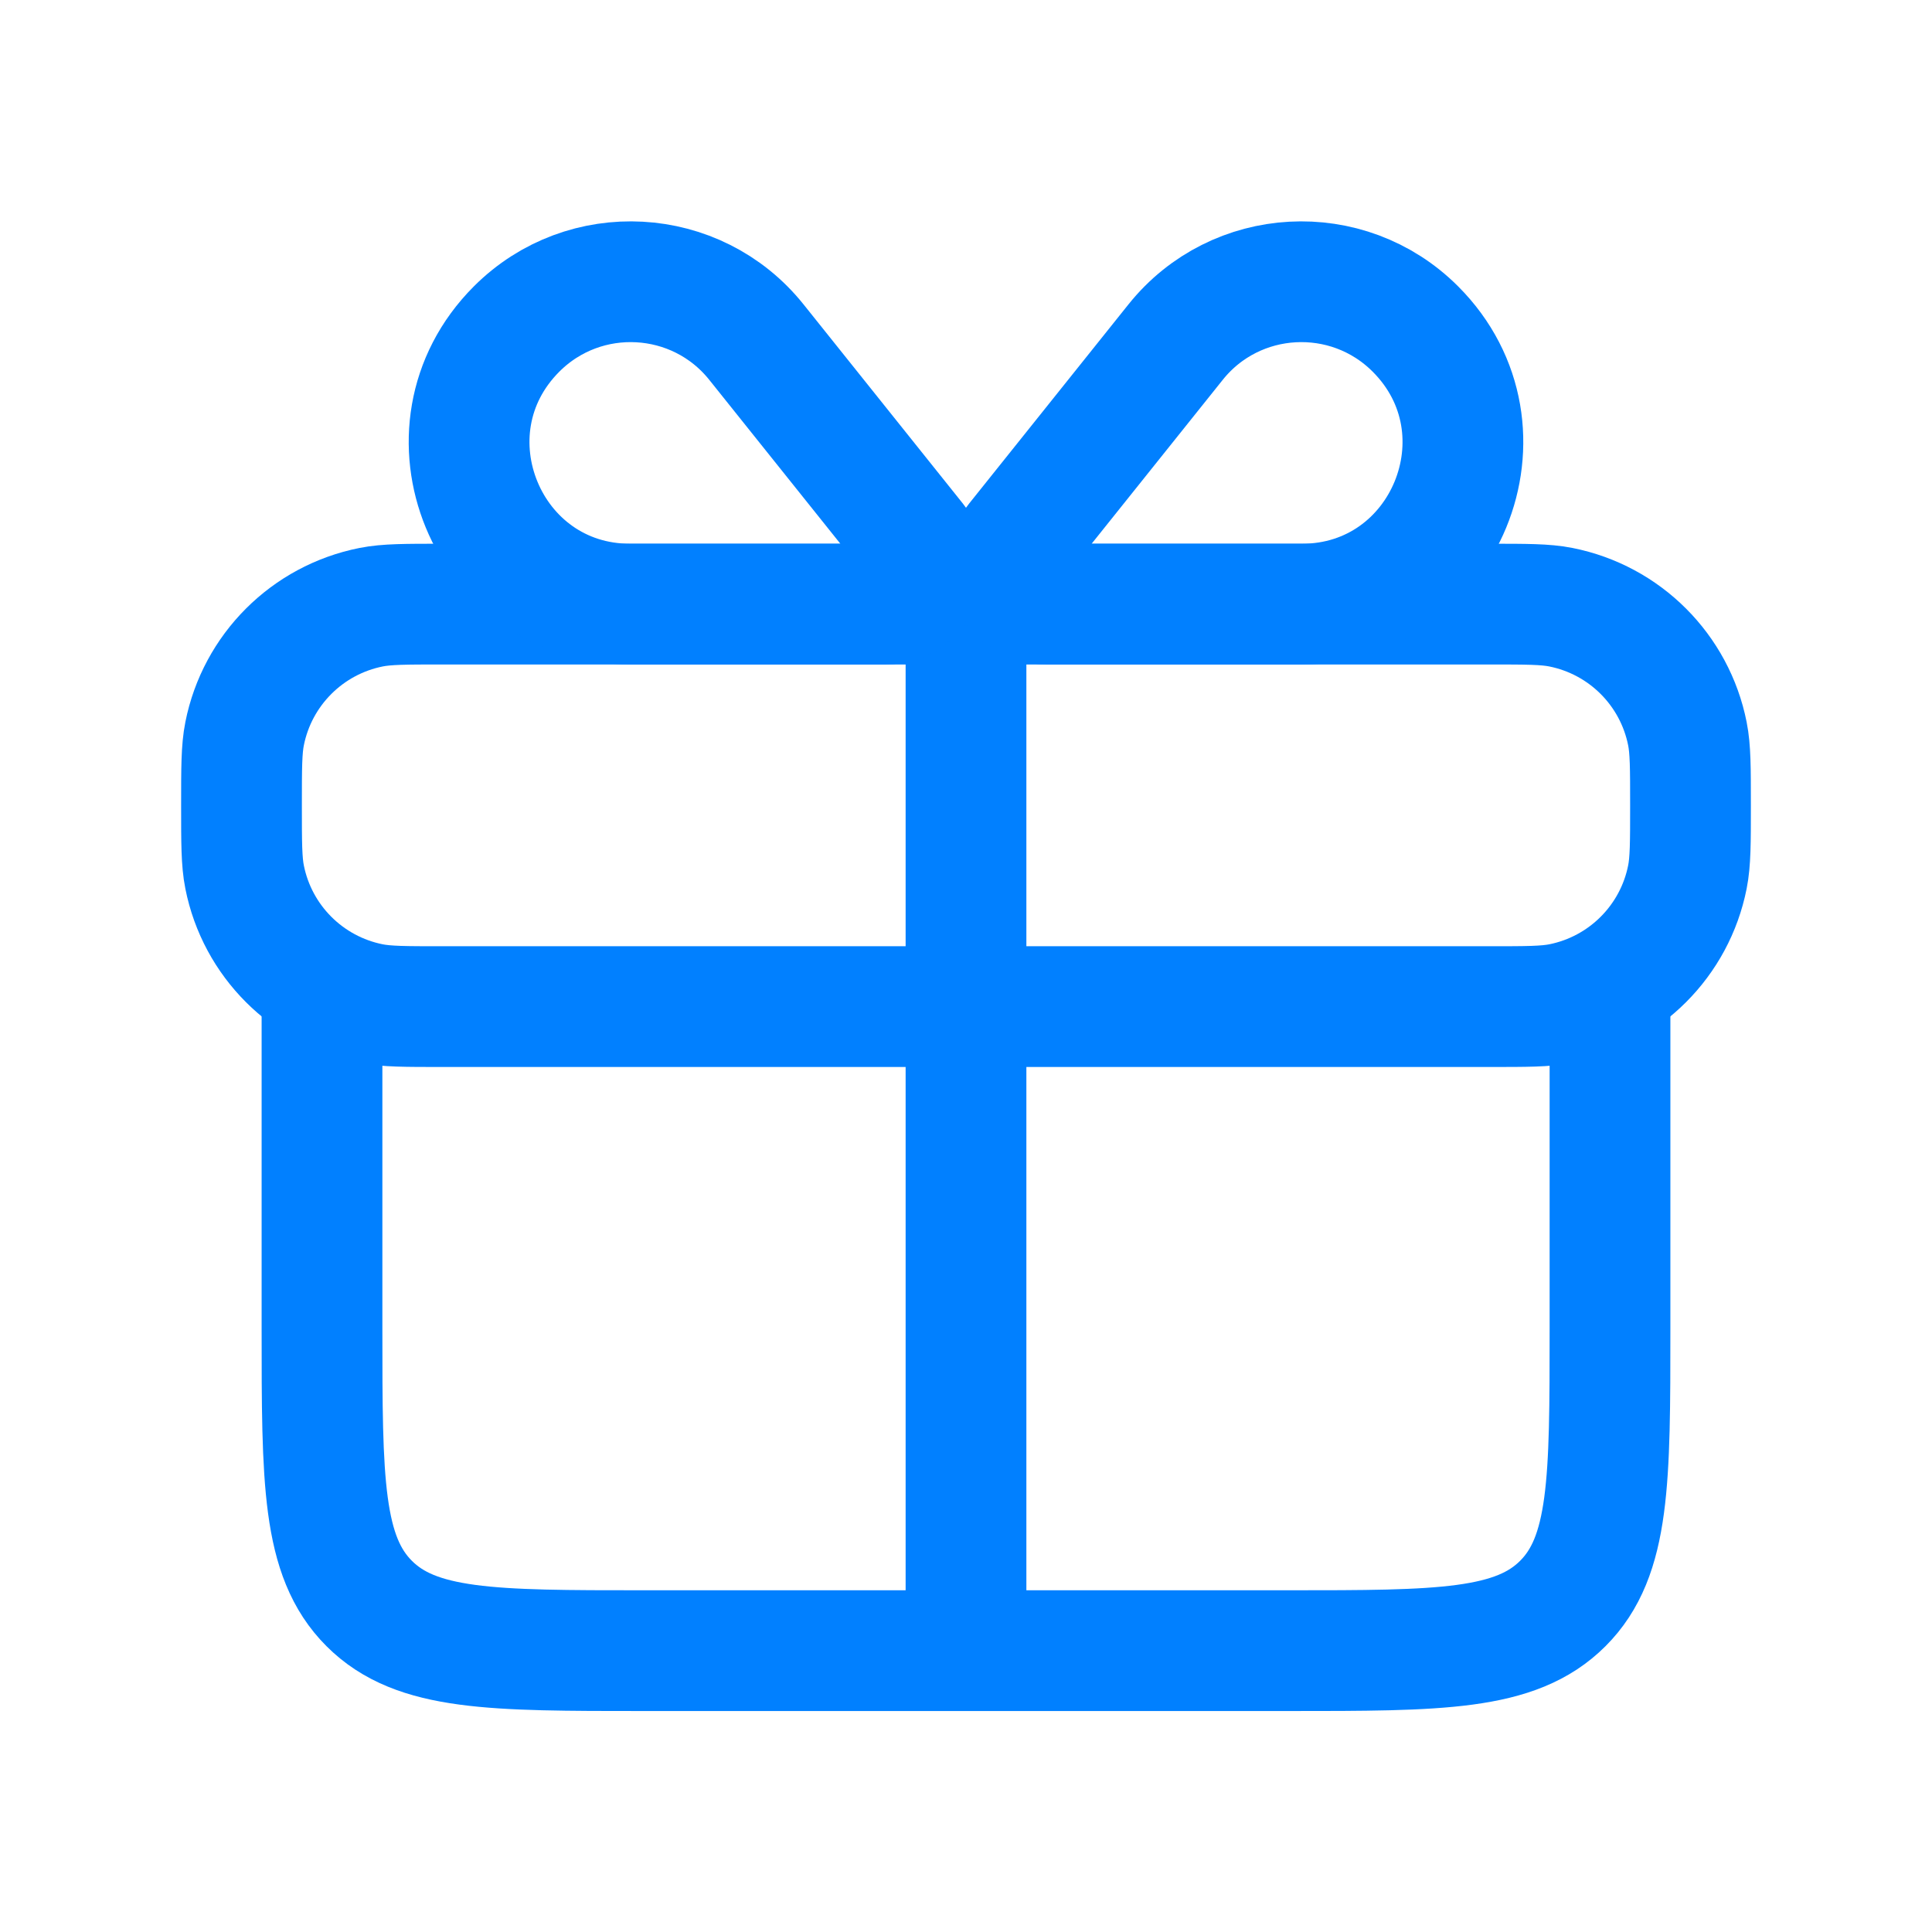
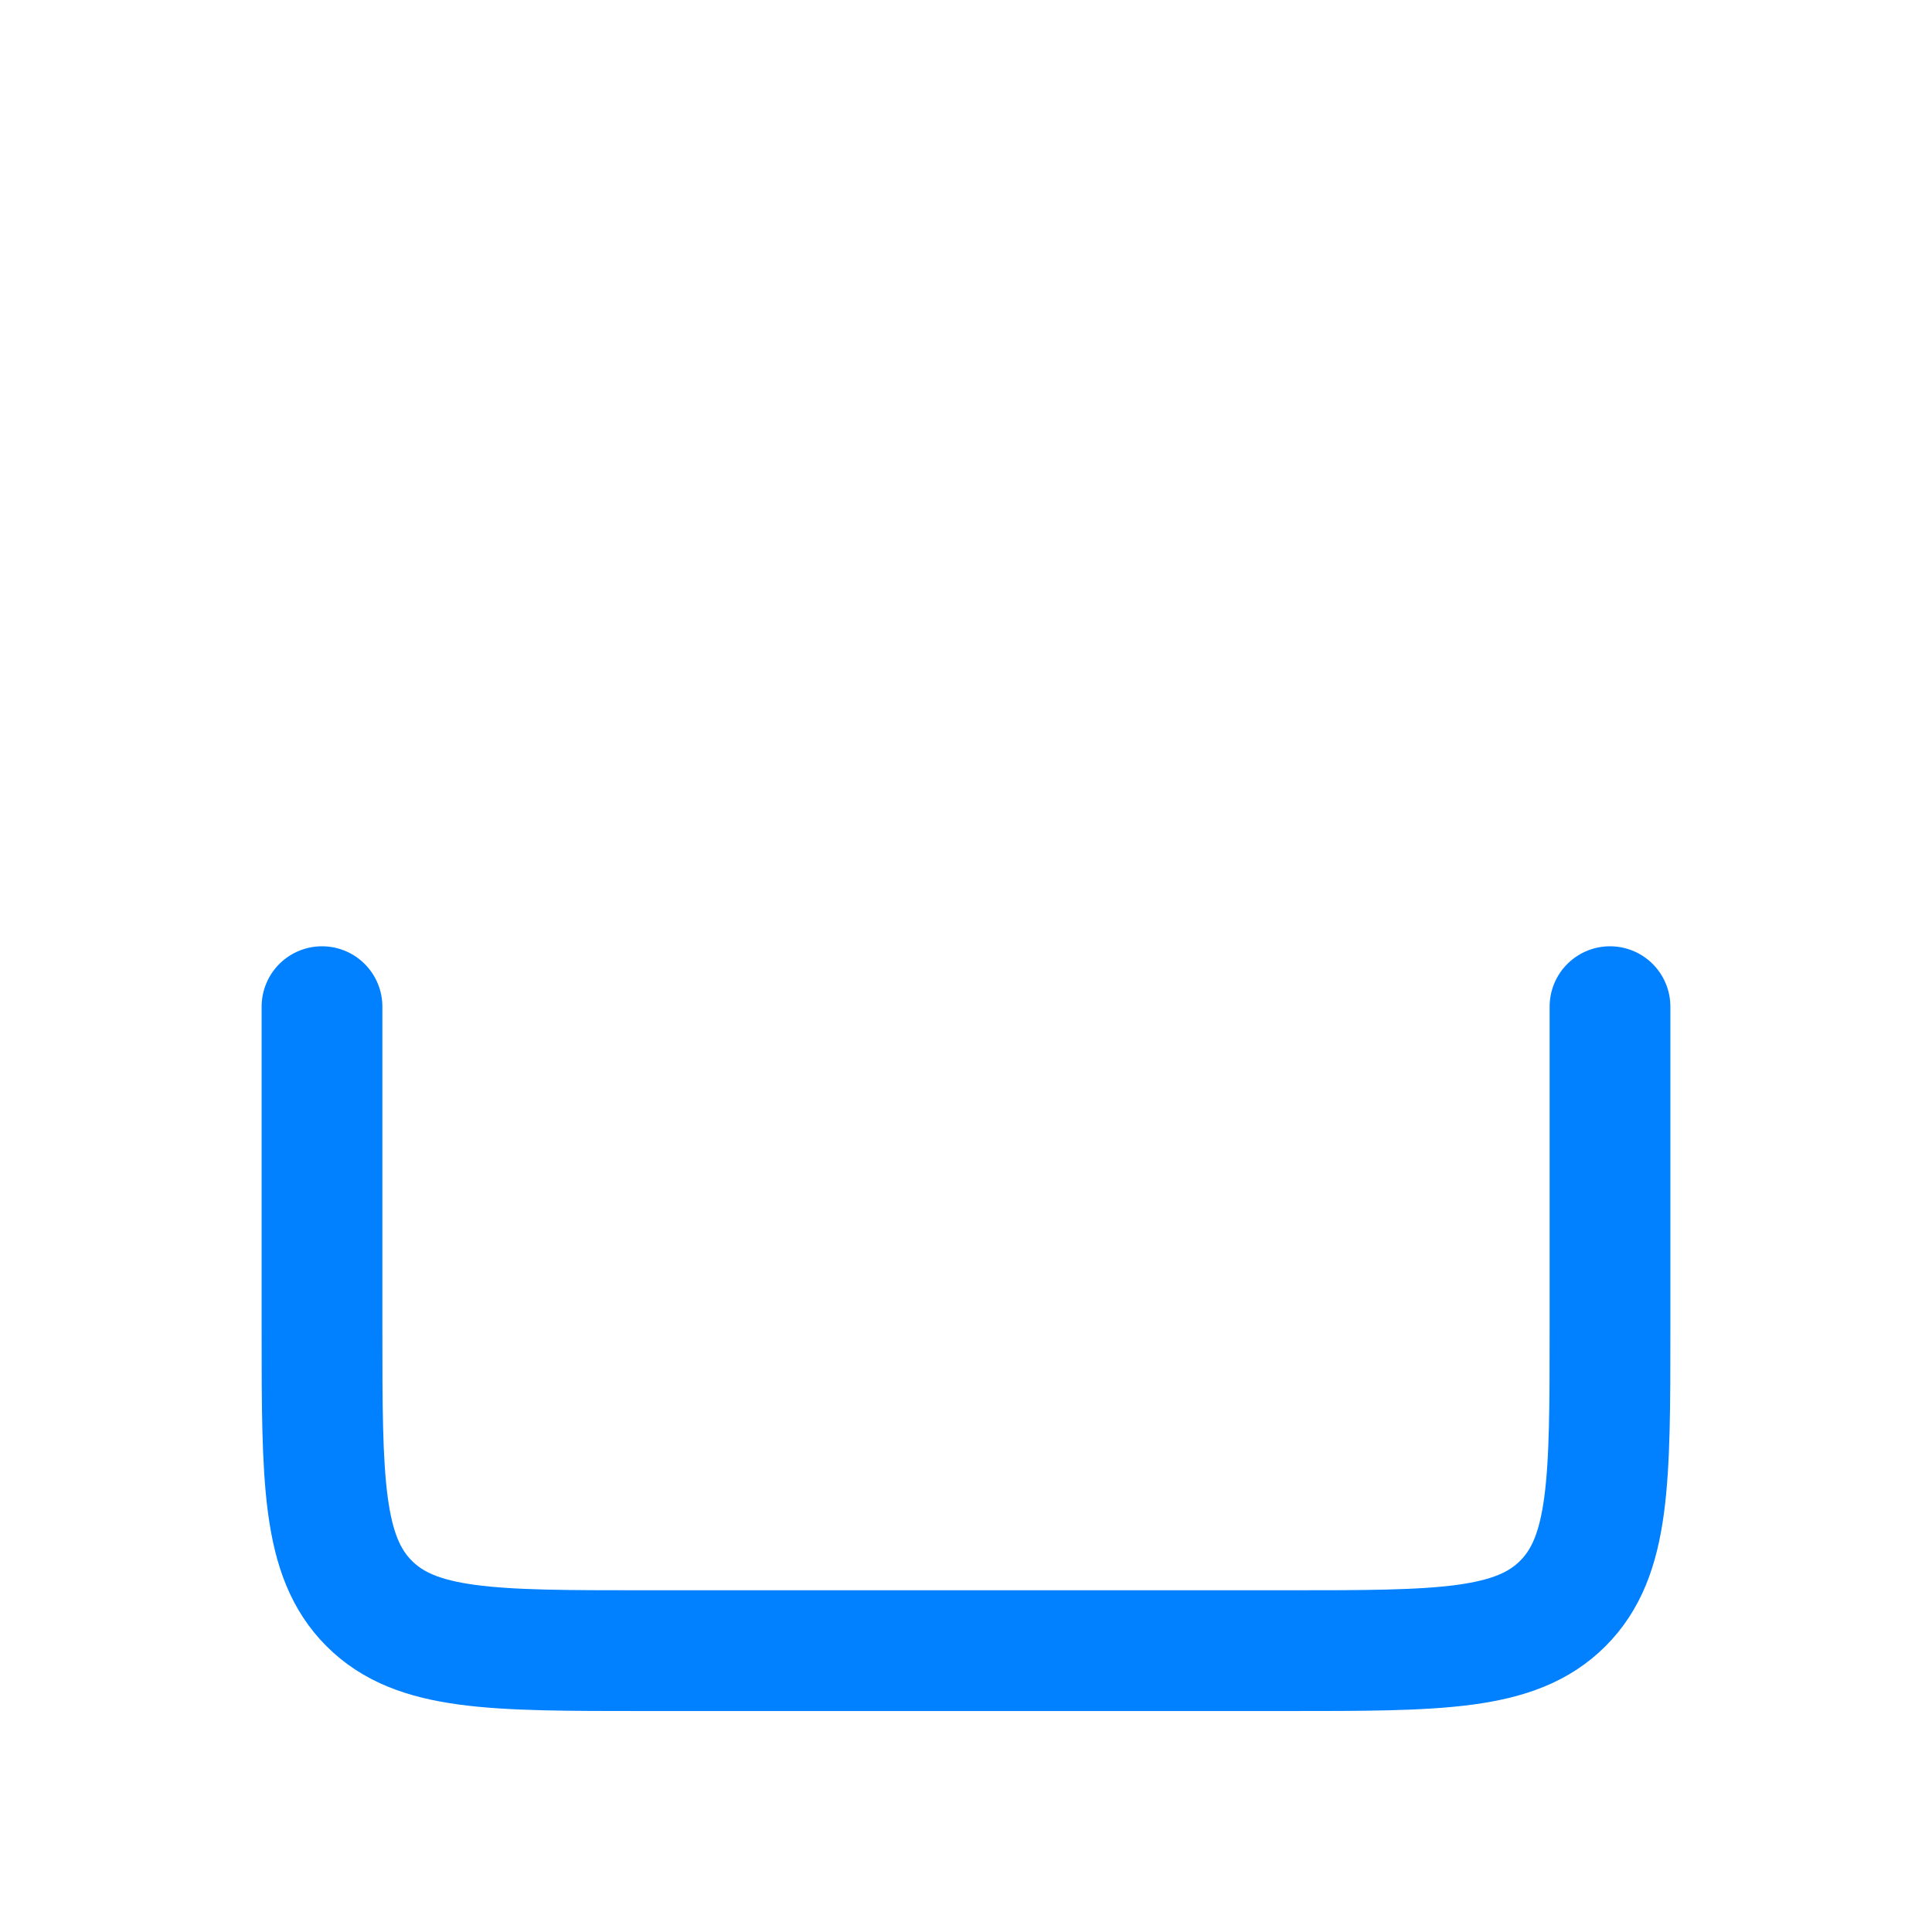
<svg xmlns="http://www.w3.org/2000/svg" width="48" height="48" viewBox="0 0 48 48" fill="none">
-   <path d="M6 20.009C6 19.08 6 18.615 6.077 18.229C6.392 16.642 7.633 15.402 9.22 15.086C9.606 15.009 10.071 15.009 11 15.009H24H37C37.929 15.009 38.394 15.009 38.78 15.086C40.367 15.402 41.608 16.642 41.923 18.229C42 18.615 42 19.08 42 20.009C42 20.939 42 21.403 41.923 21.79C41.608 23.377 40.367 24.617 38.78 24.933C38.394 25.009 37.929 25.009 37 25.009H24H11C10.071 25.009 9.606 25.009 9.22 24.933C7.633 24.617 6.392 23.377 6.077 21.79C6 21.403 6 20.939 6 20.009Z" stroke="#0180FF" stroke-width="3" stroke-linejoin="round" />
  <path d="M8 25.01V33.01C8 36.781 8 38.666 9.172 39.838C10.343 41.01 12.229 41.01 16 41.01H18H30H32C35.771 41.01 37.657 41.01 38.828 39.838C40 38.666 40 36.781 40 33.01V25.01" stroke="#0180FF" stroke-width="3" stroke-linecap="round" stroke-linejoin="round" />
-   <path d="M24 15.009V41.009" stroke="#0180FF" stroke-width="3" stroke-linecap="round" stroke-linejoin="round" />
-   <path d="M22.751 13.448L18.792 8.499C17.302 6.638 14.522 6.487 12.836 8.173C10.316 10.693 12.093 15.009 15.657 15.009H22C22.806 15.009 23.254 14.077 22.751 13.448Z" stroke="#0180FF" stroke-width="3" stroke-linecap="round" stroke-linejoin="round" />
-   <path d="M25.249 13.448L29.208 8.499C30.698 6.638 33.478 6.487 35.164 8.173C37.684 10.693 35.907 15.009 32.343 15.009H26C25.194 15.009 24.746 14.077 25.249 13.448Z" stroke="#0180FF" stroke-width="3" stroke-linecap="round" stroke-linejoin="round" />
</svg>